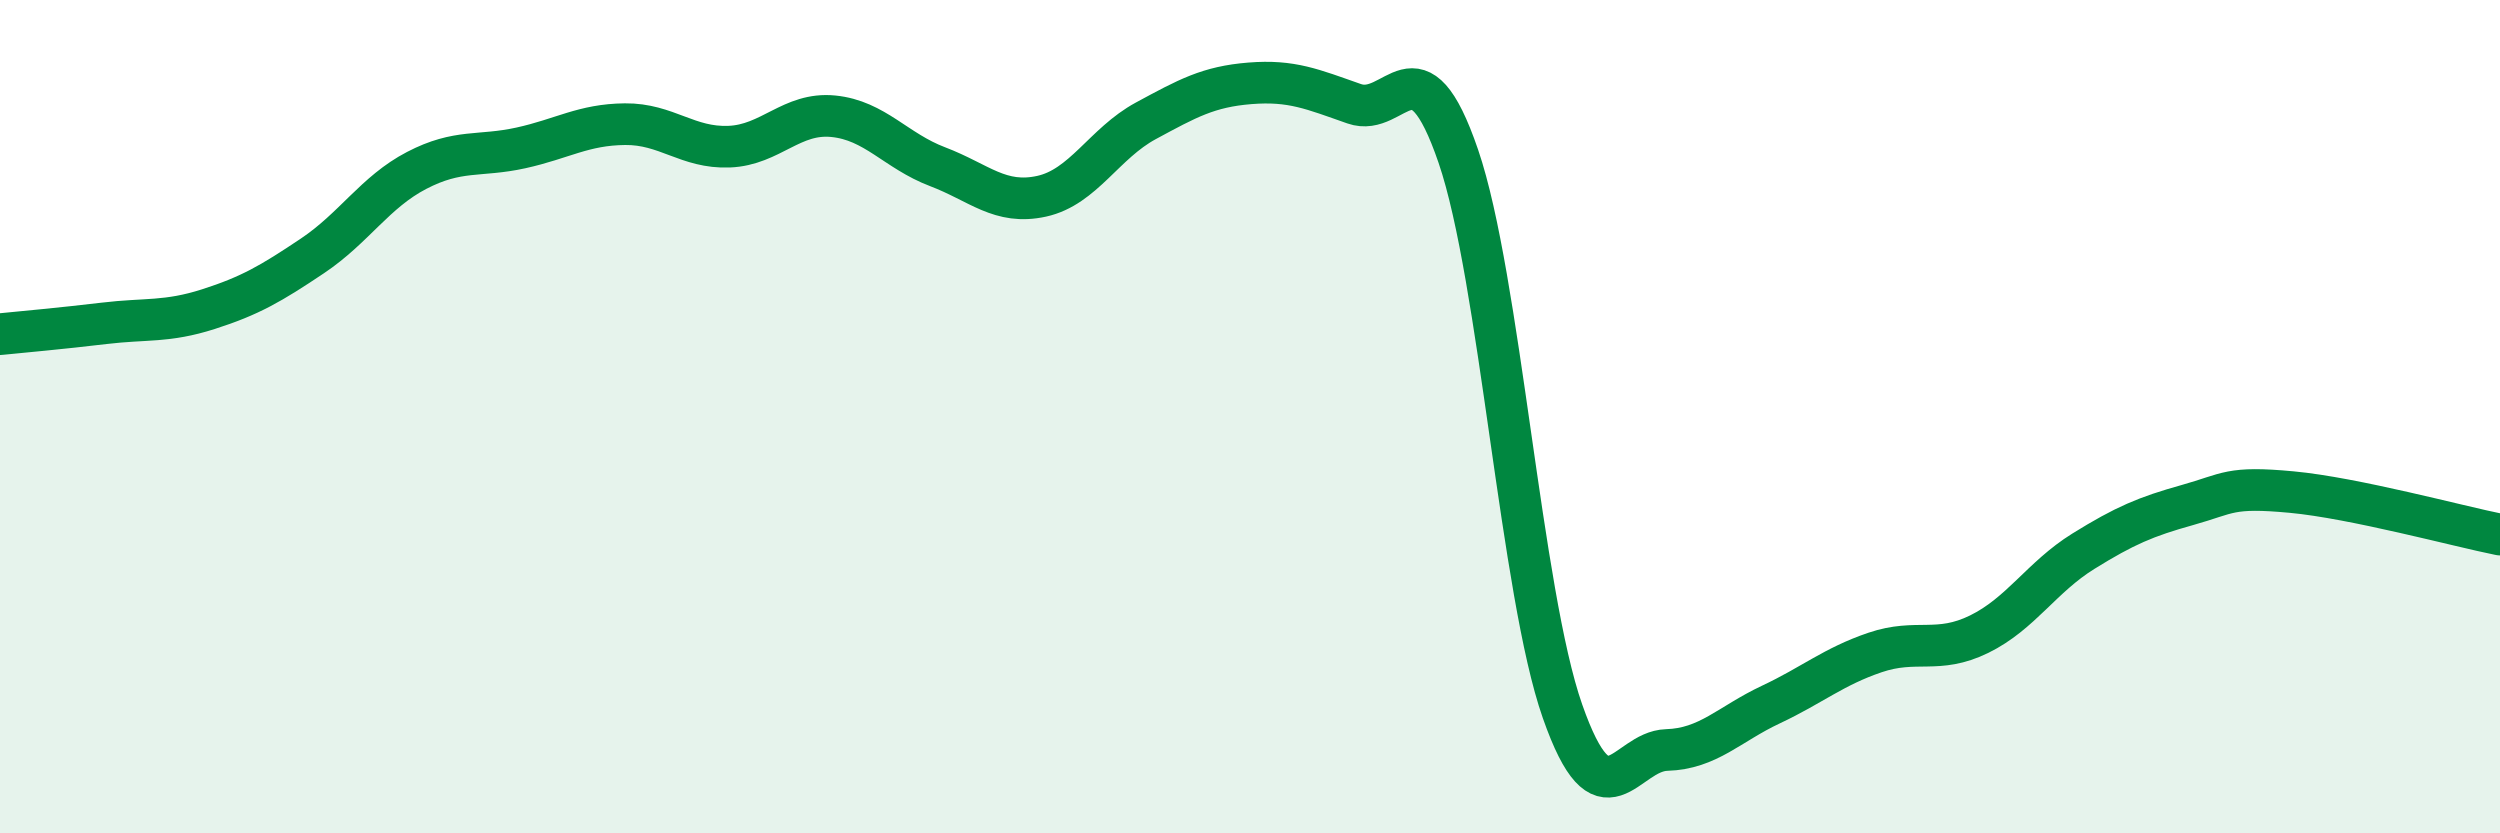
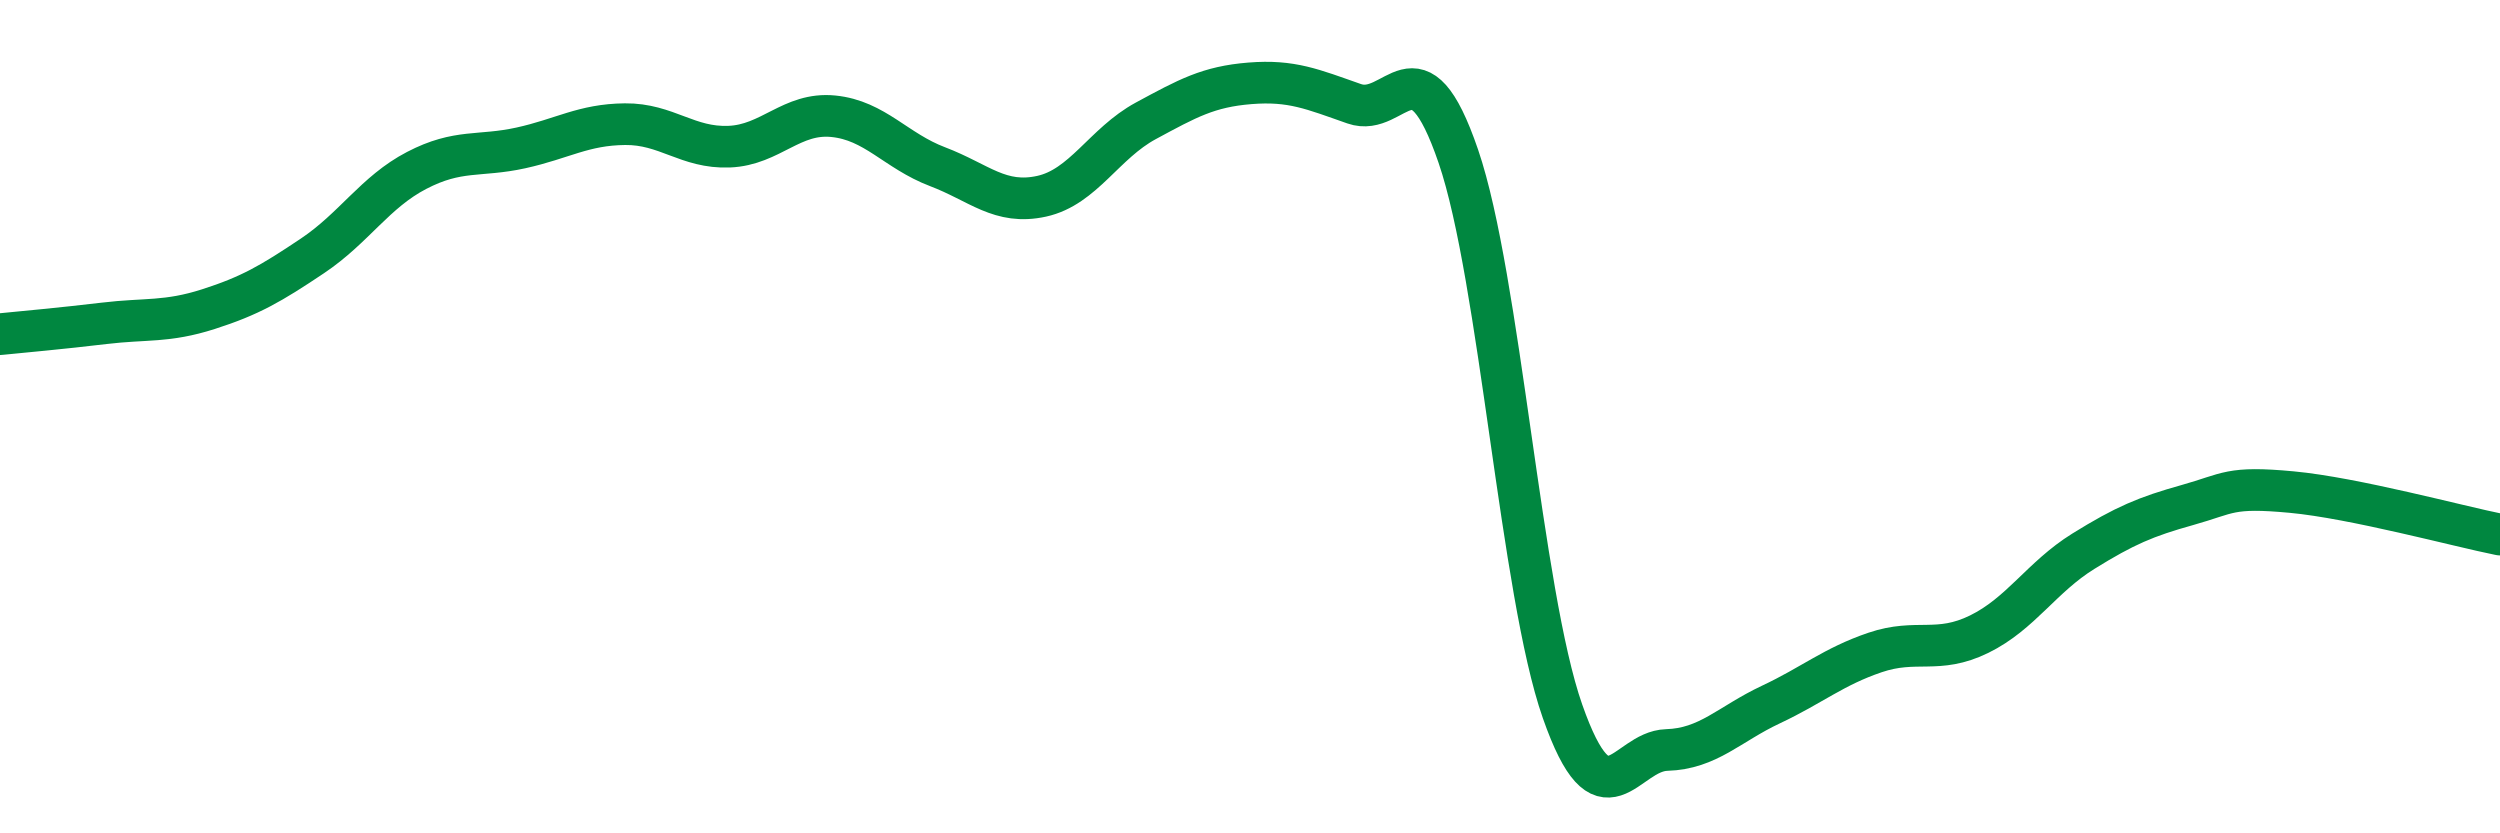
<svg xmlns="http://www.w3.org/2000/svg" width="60" height="20" viewBox="0 0 60 20">
-   <path d="M 0,8.02 C 0.5,7.97 1.5,7.88 2.5,7.76 C 3.5,7.64 4,7.74 5,7.42 C 6,7.1 6.5,6.81 7.5,6.14 C 8.5,5.47 9,4.61 10,4.09 C 11,3.57 11.5,3.77 12.5,3.55 C 13.5,3.33 14,2.99 15,2.98 C 16,2.97 16.5,3.56 17.5,3.52 C 18.5,3.48 19,2.69 20,2.79 C 21,2.89 21.5,3.62 22.5,4 C 23.5,4.38 24,4.93 25,4.71 C 26,4.49 26.5,3.44 27.5,2.9 C 28.5,2.36 29,2.08 30,2 C 31,1.92 31.5,2.14 32.5,2.49 C 33.5,2.84 34,0.83 35,3.75 C 36,6.67 36.5,14.22 37.5,17.07 C 38.5,19.92 39,18.03 40,18 C 41,17.97 41.5,17.38 42.5,16.91 C 43.5,16.44 44,16 45,15.66 C 46,15.32 46.5,15.71 47.5,15.22 C 48.5,14.73 49,13.85 50,13.23 C 51,12.61 51.5,12.4 52.5,12.12 C 53.5,11.84 53.5,11.67 55,11.81 C 56.5,11.95 59,12.63 60,12.83L60 20L0 20Z" fill="#008740" opacity="0.1" stroke-linecap="round" stroke-linejoin="round" />
  <path d="M 0,8.02 C 0.5,7.97 1.5,7.88 2.5,7.76 C 3.5,7.64 4,7.74 5,7.42 C 6,7.1 6.5,6.81 7.5,6.14 C 8.5,5.47 9,4.61 10,4.09 C 11,3.57 11.5,3.77 12.5,3.55 C 13.5,3.33 14,2.99 15,2.98 C 16,2.97 16.5,3.56 17.5,3.52 C 18.5,3.48 19,2.69 20,2.79 C 21,2.89 21.5,3.62 22.5,4 C 23.5,4.38 24,4.93 25,4.71 C 26,4.49 26.5,3.44 27.5,2.9 C 28.5,2.36 29,2.08 30,2 C 31,1.92 31.5,2.14 32.5,2.49 C 33.5,2.84 34,0.83 35,3.75 C 36,6.67 36.5,14.22 37.5,17.07 C 38.5,19.92 39,18.03 40,18 C 41,17.97 41.5,17.38 42.5,16.91 C 43.5,16.44 44,16 45,15.66 C 46,15.32 46.5,15.71 47.5,15.22 C 48.5,14.73 49,13.85 50,13.23 C 51,12.61 51.5,12.4 52.5,12.12 C 53.5,11.84 53.5,11.67 55,11.81 C 56.5,11.95 59,12.63 60,12.83" stroke="#008740" stroke-width="1" fill="none" stroke-linecap="round" stroke-linejoin="round" />
</svg>